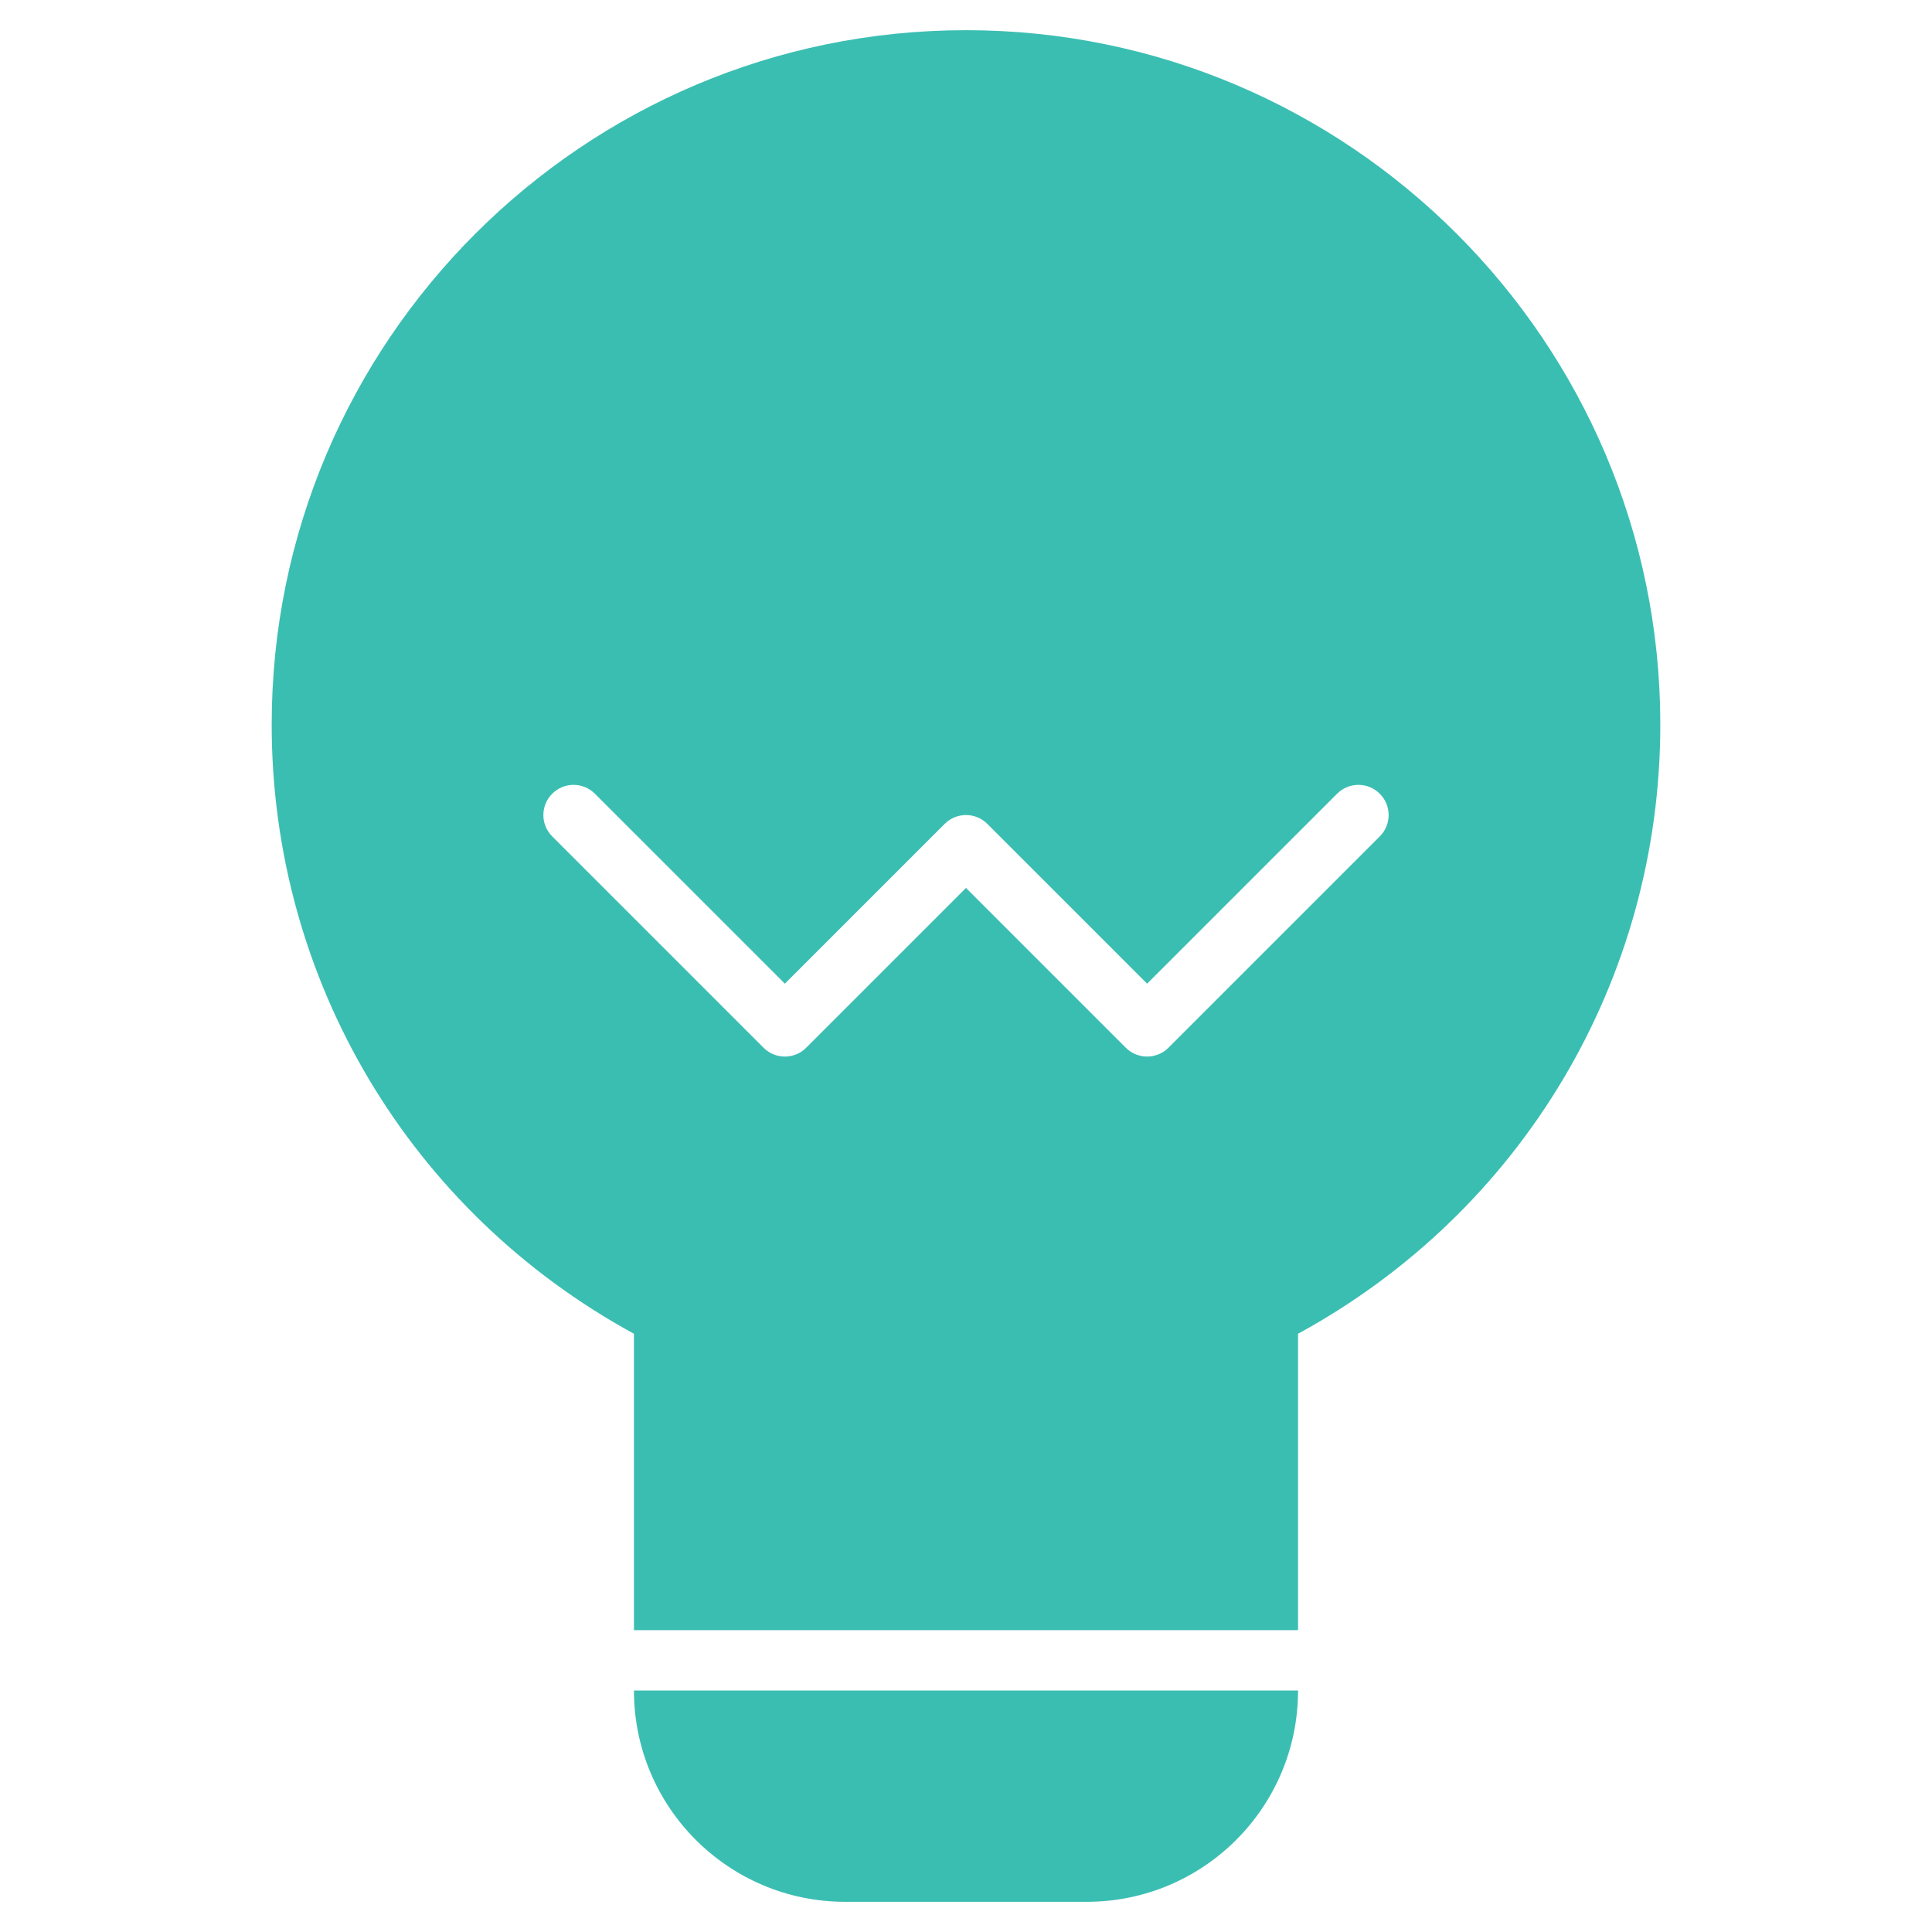
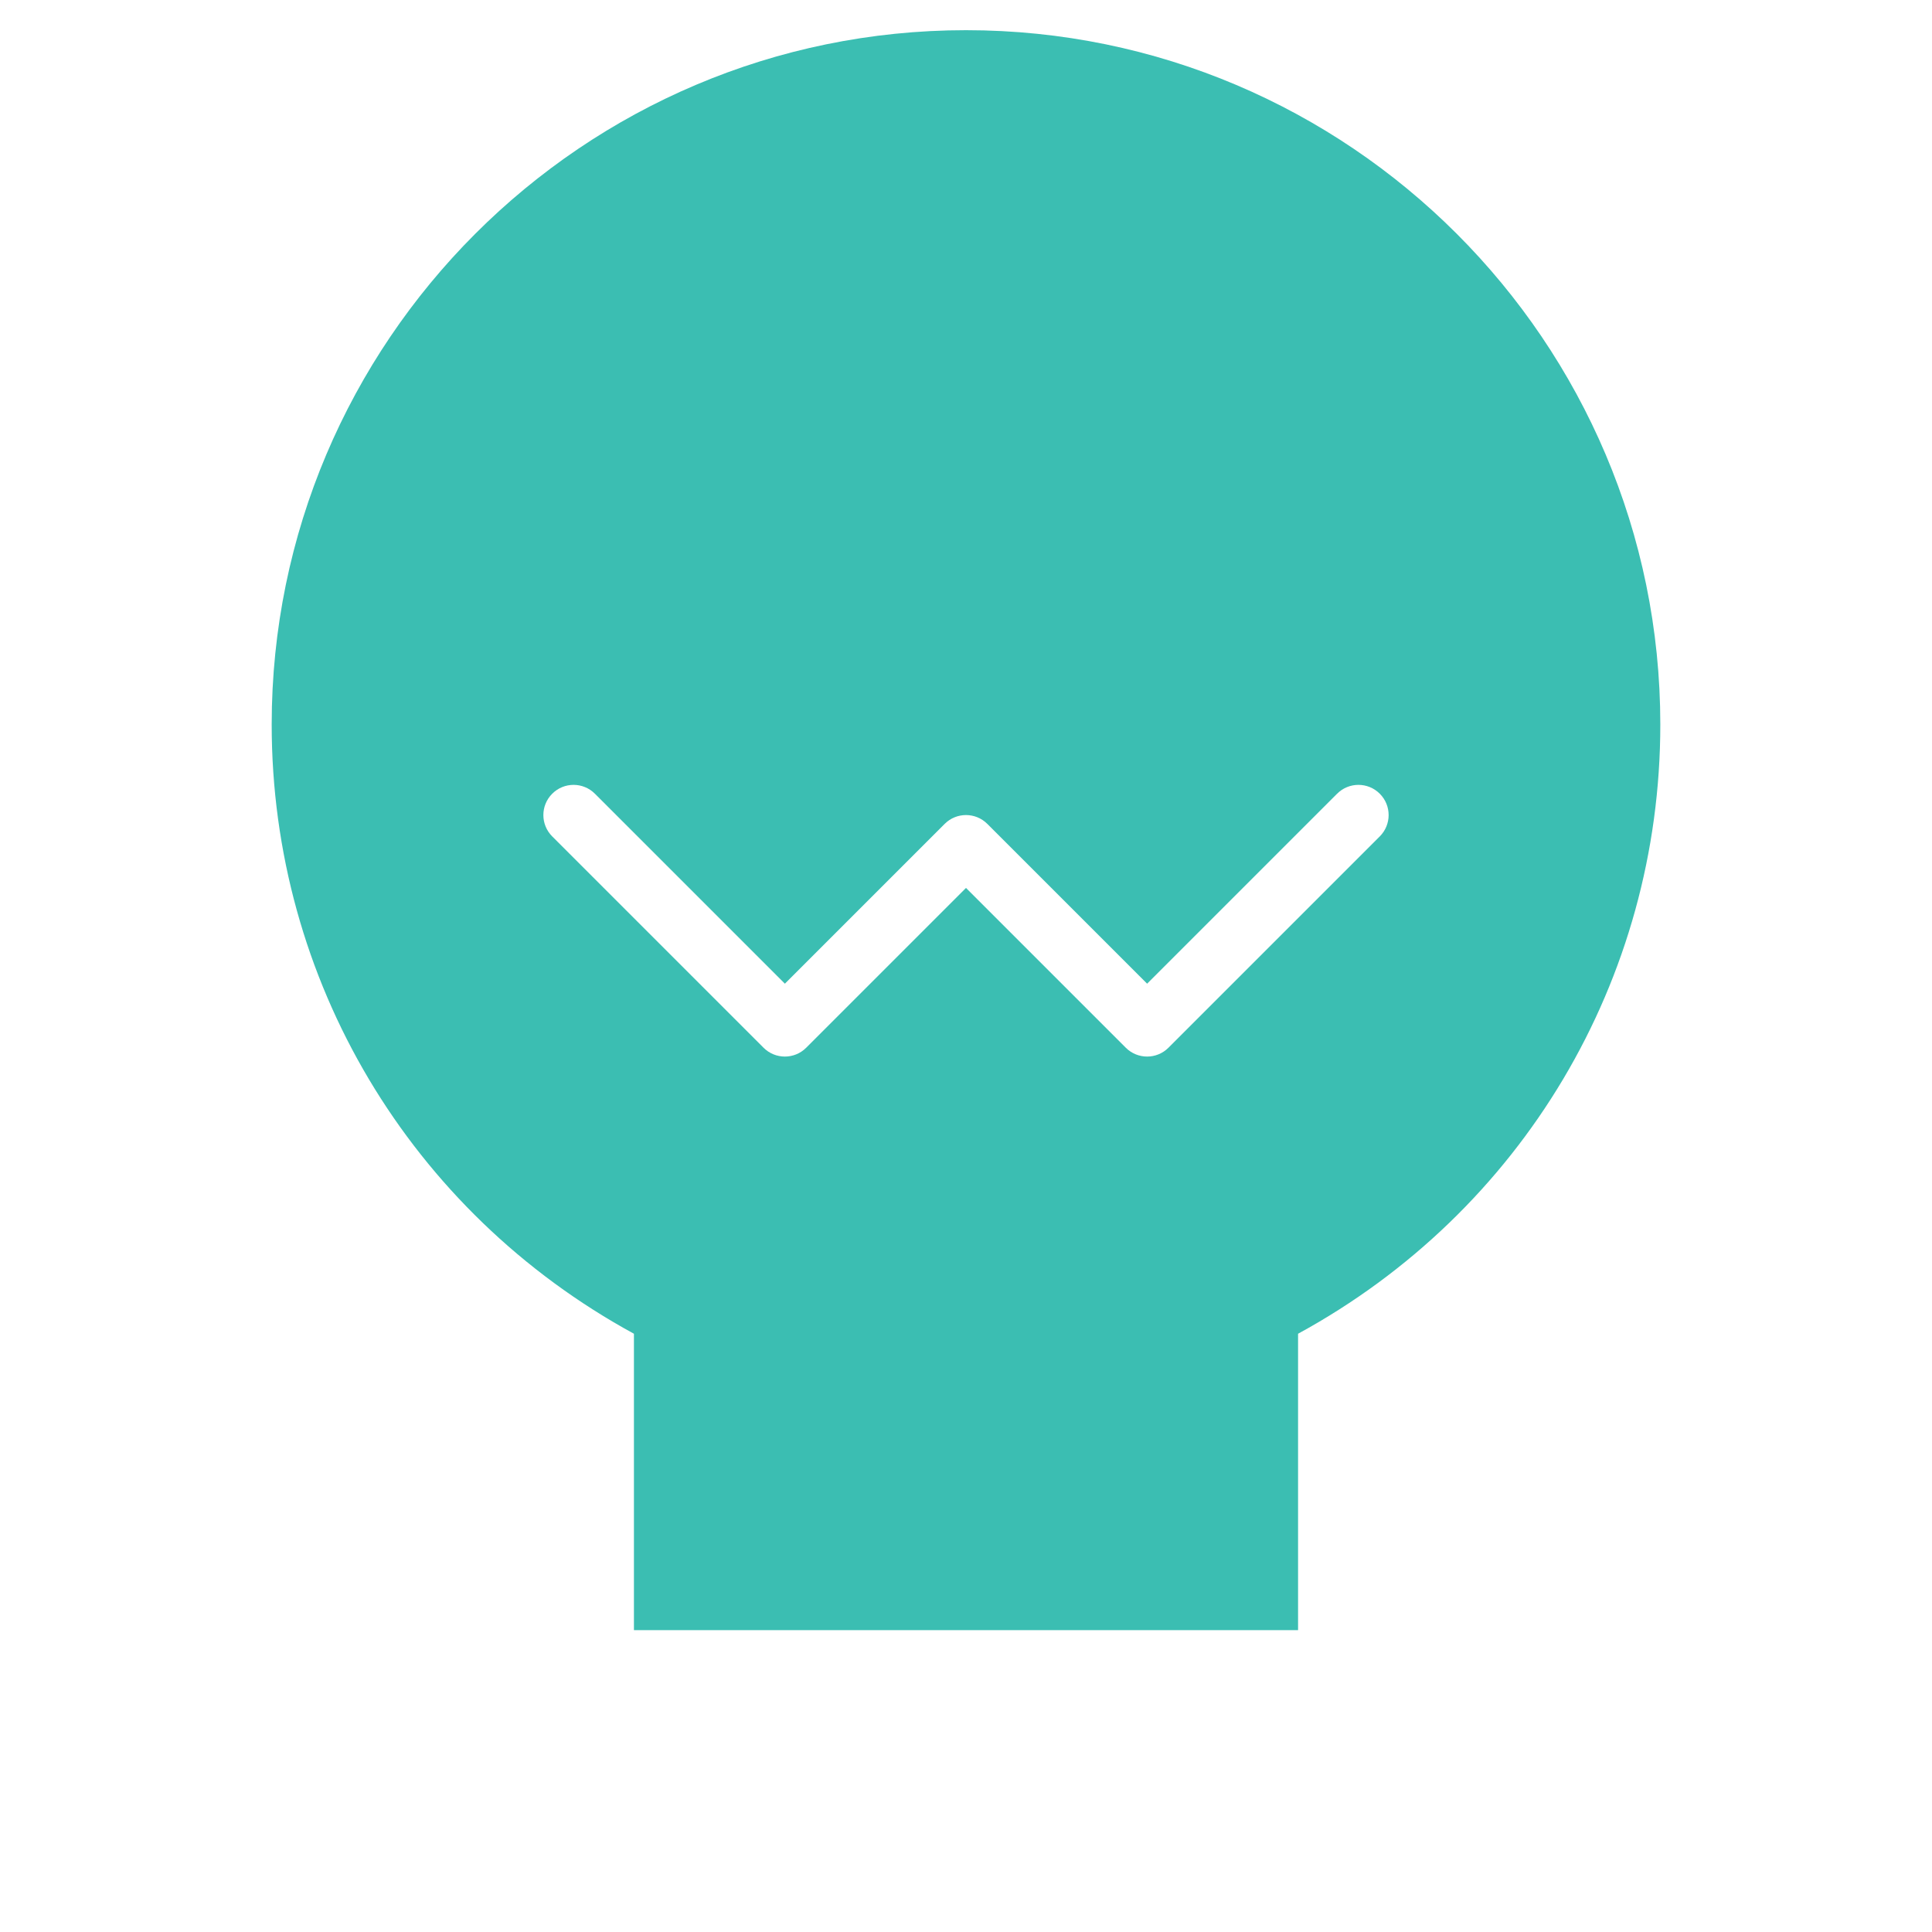
<svg xmlns="http://www.w3.org/2000/svg" height="64" width="64" viewBox="0 0 64 64">
  <title>bulb 62</title>
  <g fill="#3bbeb2" class="nc-icon-wrapper">
-     <path data-color="color-2" d="M28,63h8c3.866,0,7-3.134,7-7v0H21v0C21,59.866,24.134,63,28,63z" />
    <path fill="#3bbeb2" d="M32,1C19.318,1,9,11.317,9,24c0,8.46,4.582,16.137,12,20.182V54h22v-9.818C50.418,40.137,55,32.46,55,24 C55,11.317,44.682,1,32,1z M45.707,27.707l-7,7C38.512,34.902,38.256,35,38,35s-0.512-0.098-0.707-0.293L32,29.414l-5.293,5.293 c-0.391,0.391-1.023,0.391-1.414,0l-7-7c-0.391-0.391-0.391-1.023,0-1.414s1.023-0.391,1.414,0L26,32.586l5.293-5.293 c0.391-0.391,1.023-0.391,1.414,0L38,32.586l6.293-6.293c0.391-0.391,1.023-0.391,1.414,0S46.098,27.316,45.707,27.707z" />
  </g>
</svg>